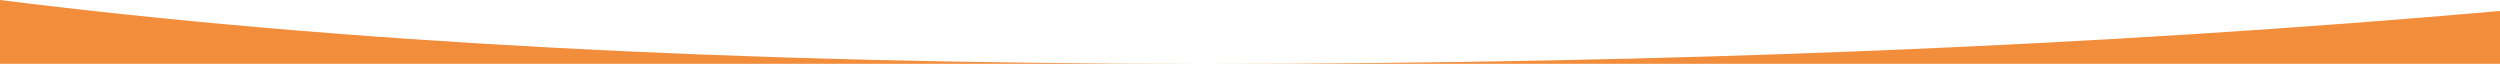
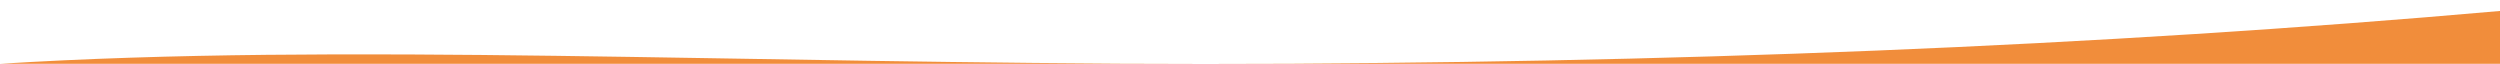
<svg xmlns="http://www.w3.org/2000/svg" width="1920px" height="49px" viewBox="0 0 1920 49" version="1.1">
  <title>19B16449-A083-40DE-B55E-5B94B93F3CA0</title>
  <desc>Created with sketchtool.</desc>
  <defs />
  <g id="categorias" stroke="none" stroke-width="1" fill="none" fill-rule="evenodd">
    <g id="v" transform="translate(-192, -675)" fill="#F18D3B">
-       <path d="M2112,724 L192,724 L192,675 C452.855,707.667 761.26,724 1117.214,724 C1473.169,724 1804.764,710.475 2112,683.424 L2112,724 Z" id="Combined-Shape" />
+       <path d="M2112,724 L192,724 C452.855,707.667 761.26,724 1117.214,724 C1473.169,724 1804.764,710.475 2112,683.424 L2112,724 Z" id="Combined-Shape" />
    </g>
  </g>
</svg>